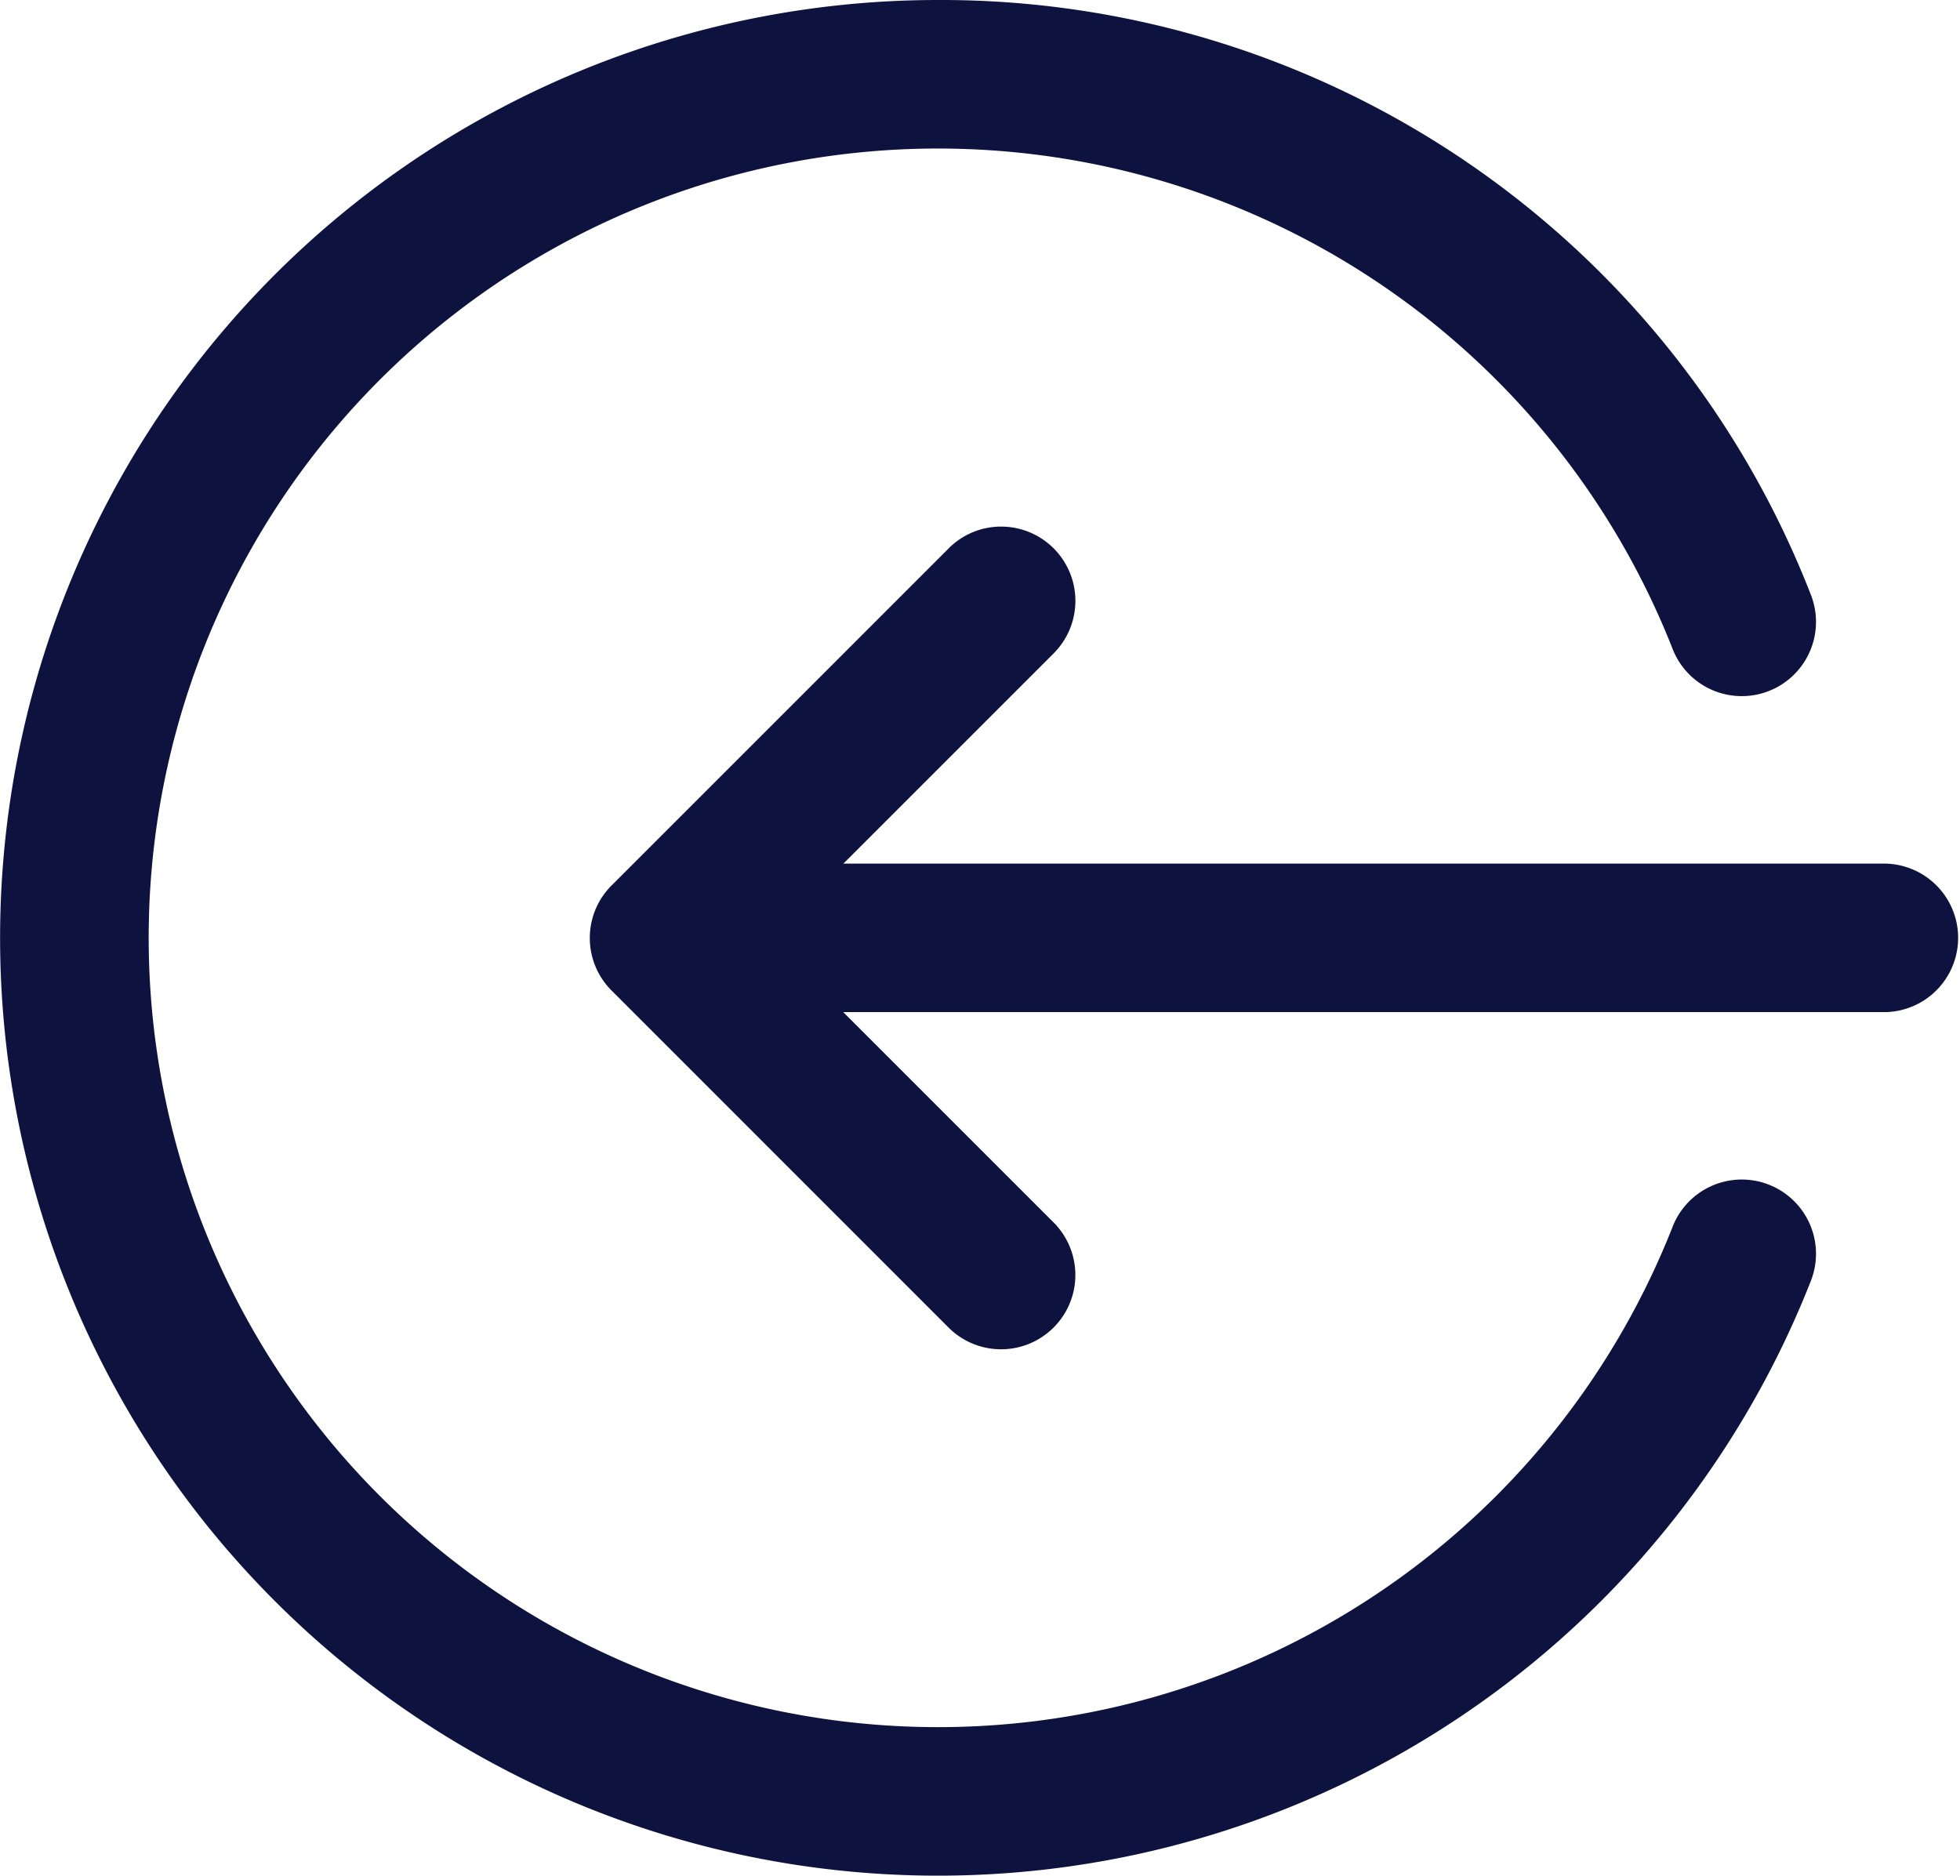
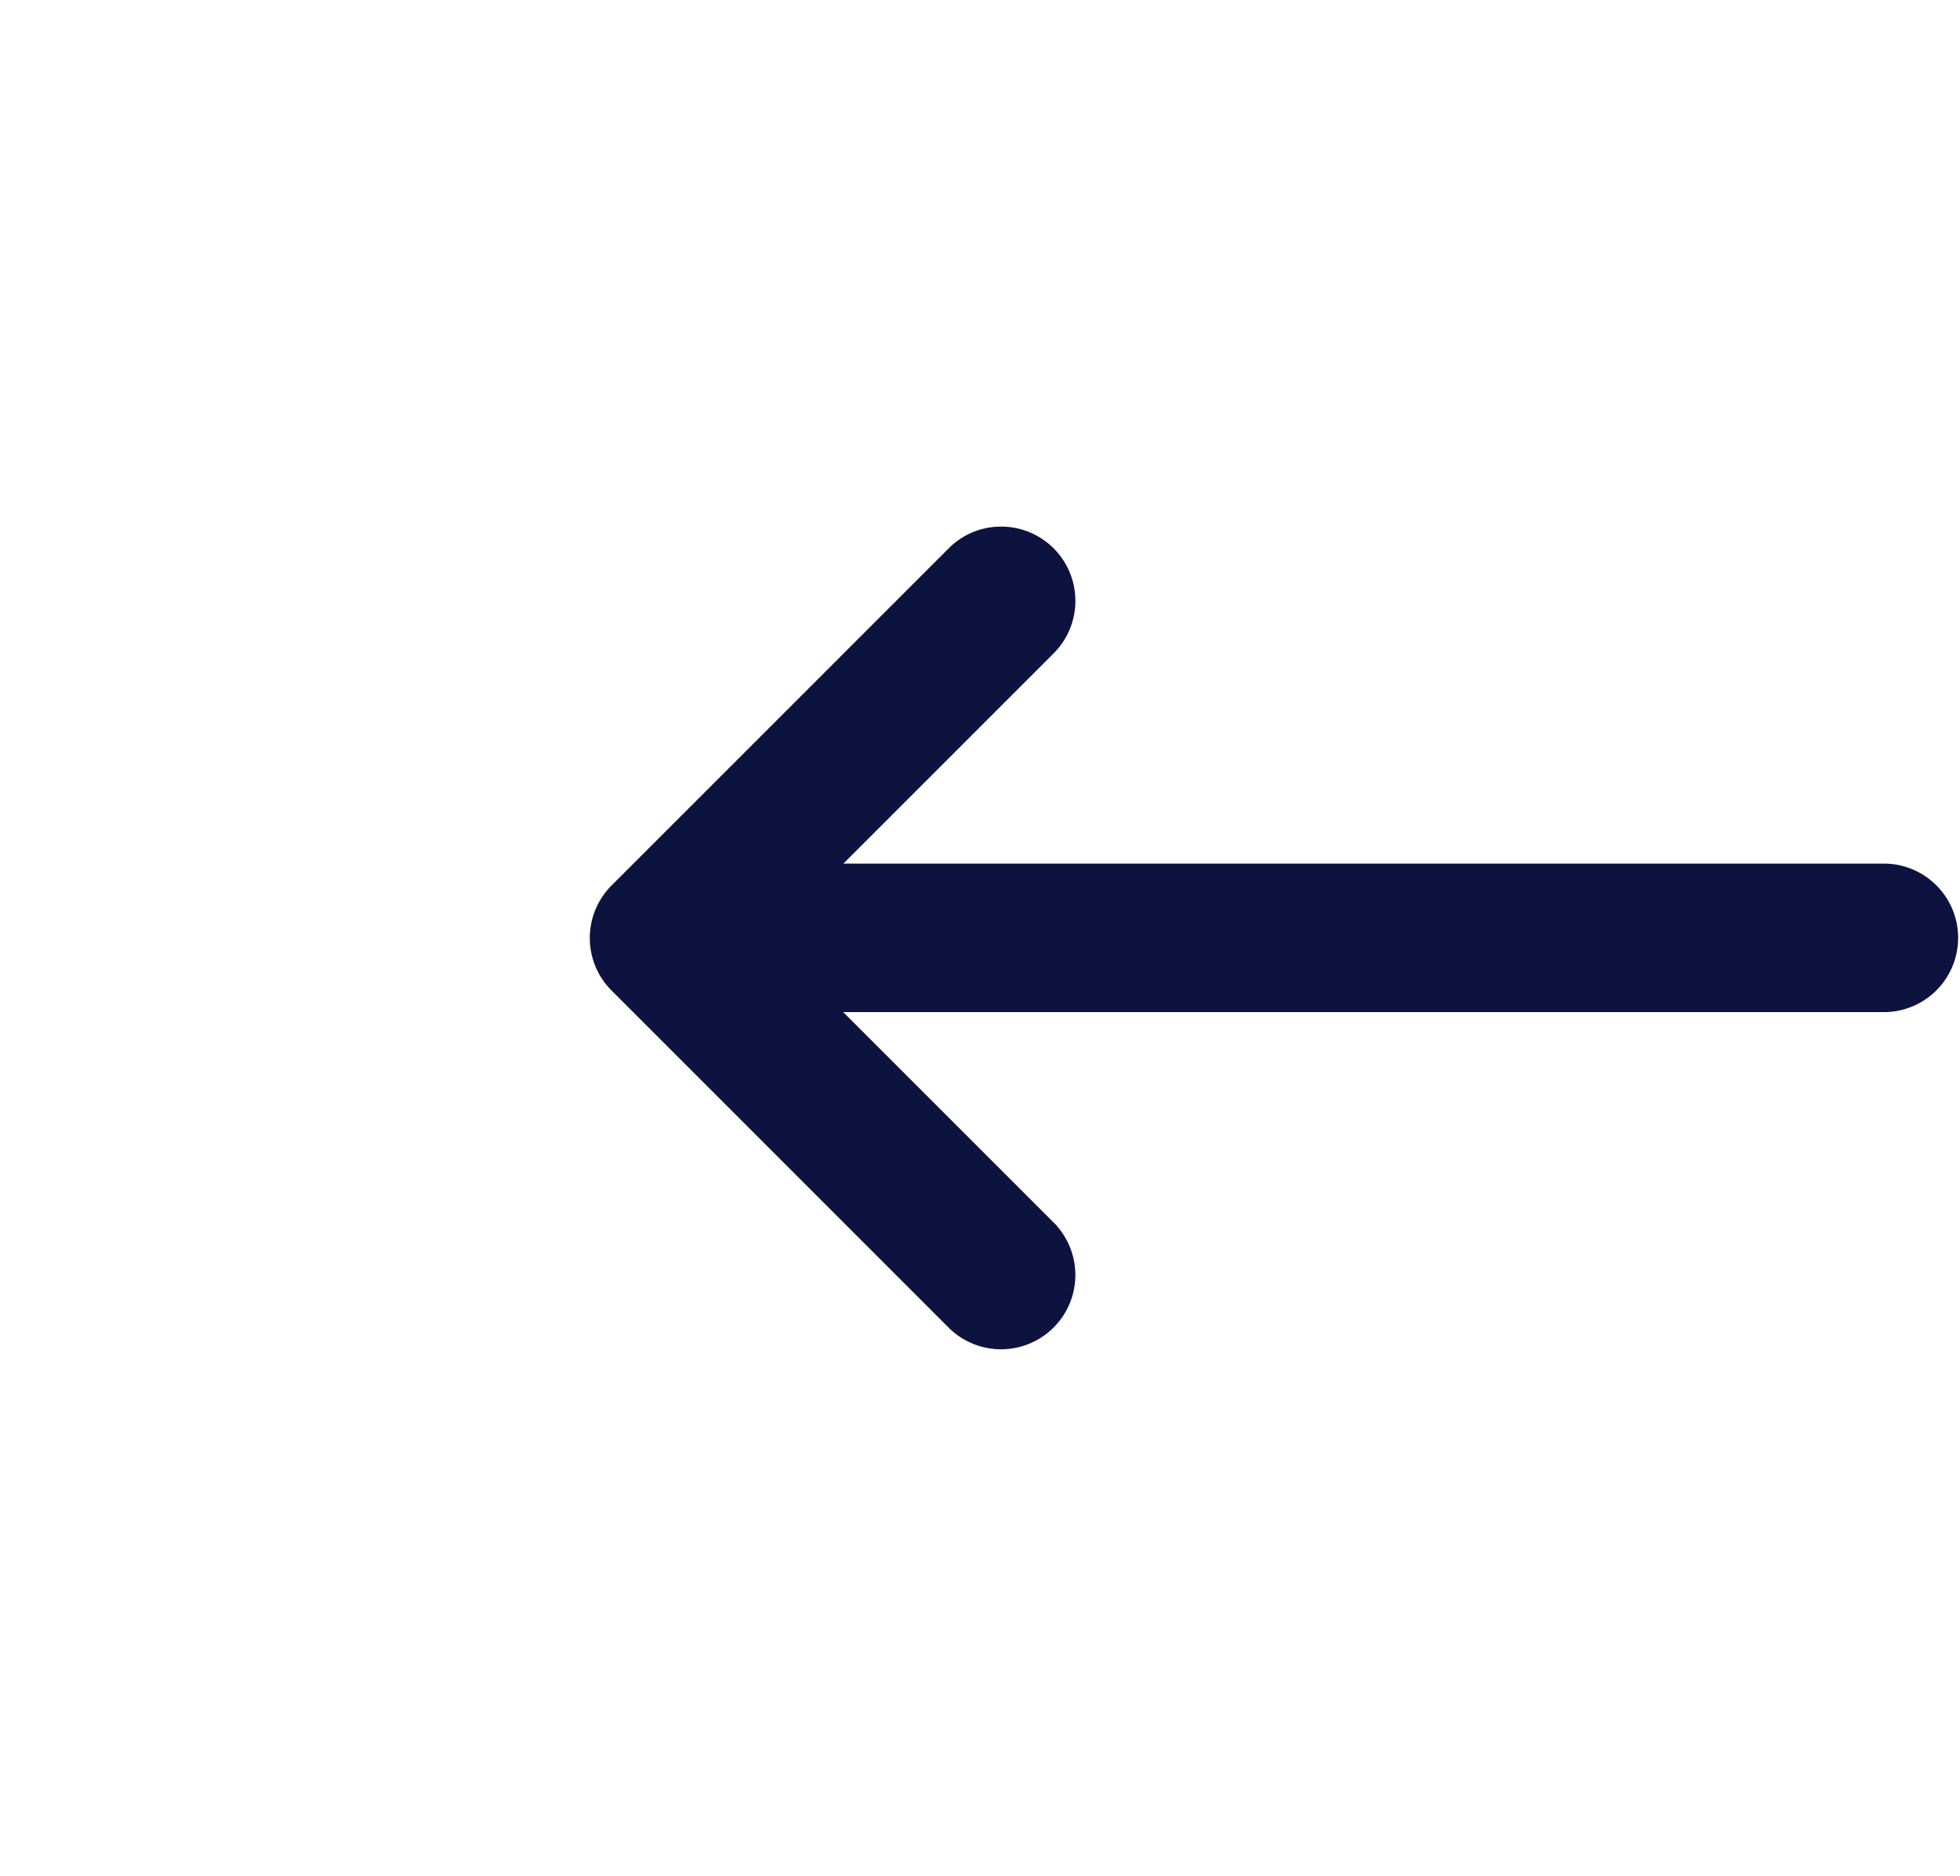
<svg xmlns="http://www.w3.org/2000/svg" width="35.443" height="33.92" viewBox="0 0 35.443 33.92">
  <g id="arrow-rounded" transform="translate(35.243 33.72) rotate(180)">
    <path id="Path_4495" data-name="Path 4495" d="M23.235,221.285H1.143a1.143,1.143,0,0,1,0-2.285H23.235a1.143,1.143,0,0,1,0,2.285Zm0,0" transform="translate(0 -203.383)" fill="#0d133e" stroke="#0d133e" stroke-width="0.4" />
    <path id="Path_4496" data-name="Path 4496" d="M225.146,148.106a1.143,1.143,0,0,1-.808-1.952l5.287-5.287-5.287-5.287a1.143,1.143,0,0,1,1.617-1.617l6.094,6.095a1.143,1.143,0,0,1,0,1.616l-6.094,6.094A1.134,1.134,0,0,1,225.146,148.106Zm0,0" transform="translate(-208.006 -124.109)" fill="#0d133e" stroke="#0d133e" stroke-width="0.4" />
-     <path id="Path_4497" data-name="Path 4497" d="M52.15,33.853a16.673,16.673,0,0,1-15.6-10.629,1.142,1.142,0,1,1,2.127-.835,14.474,14.474,0,1,0,0-10.592,1.142,1.142,0,1,1-2.127-.835,16.76,16.76,0,1,1,15.6,22.891Zm0,0" transform="translate(-33.867 -0.333)" fill="#0d133e" stroke="#0d133e" stroke-width="0.4" />
  </g>
</svg>